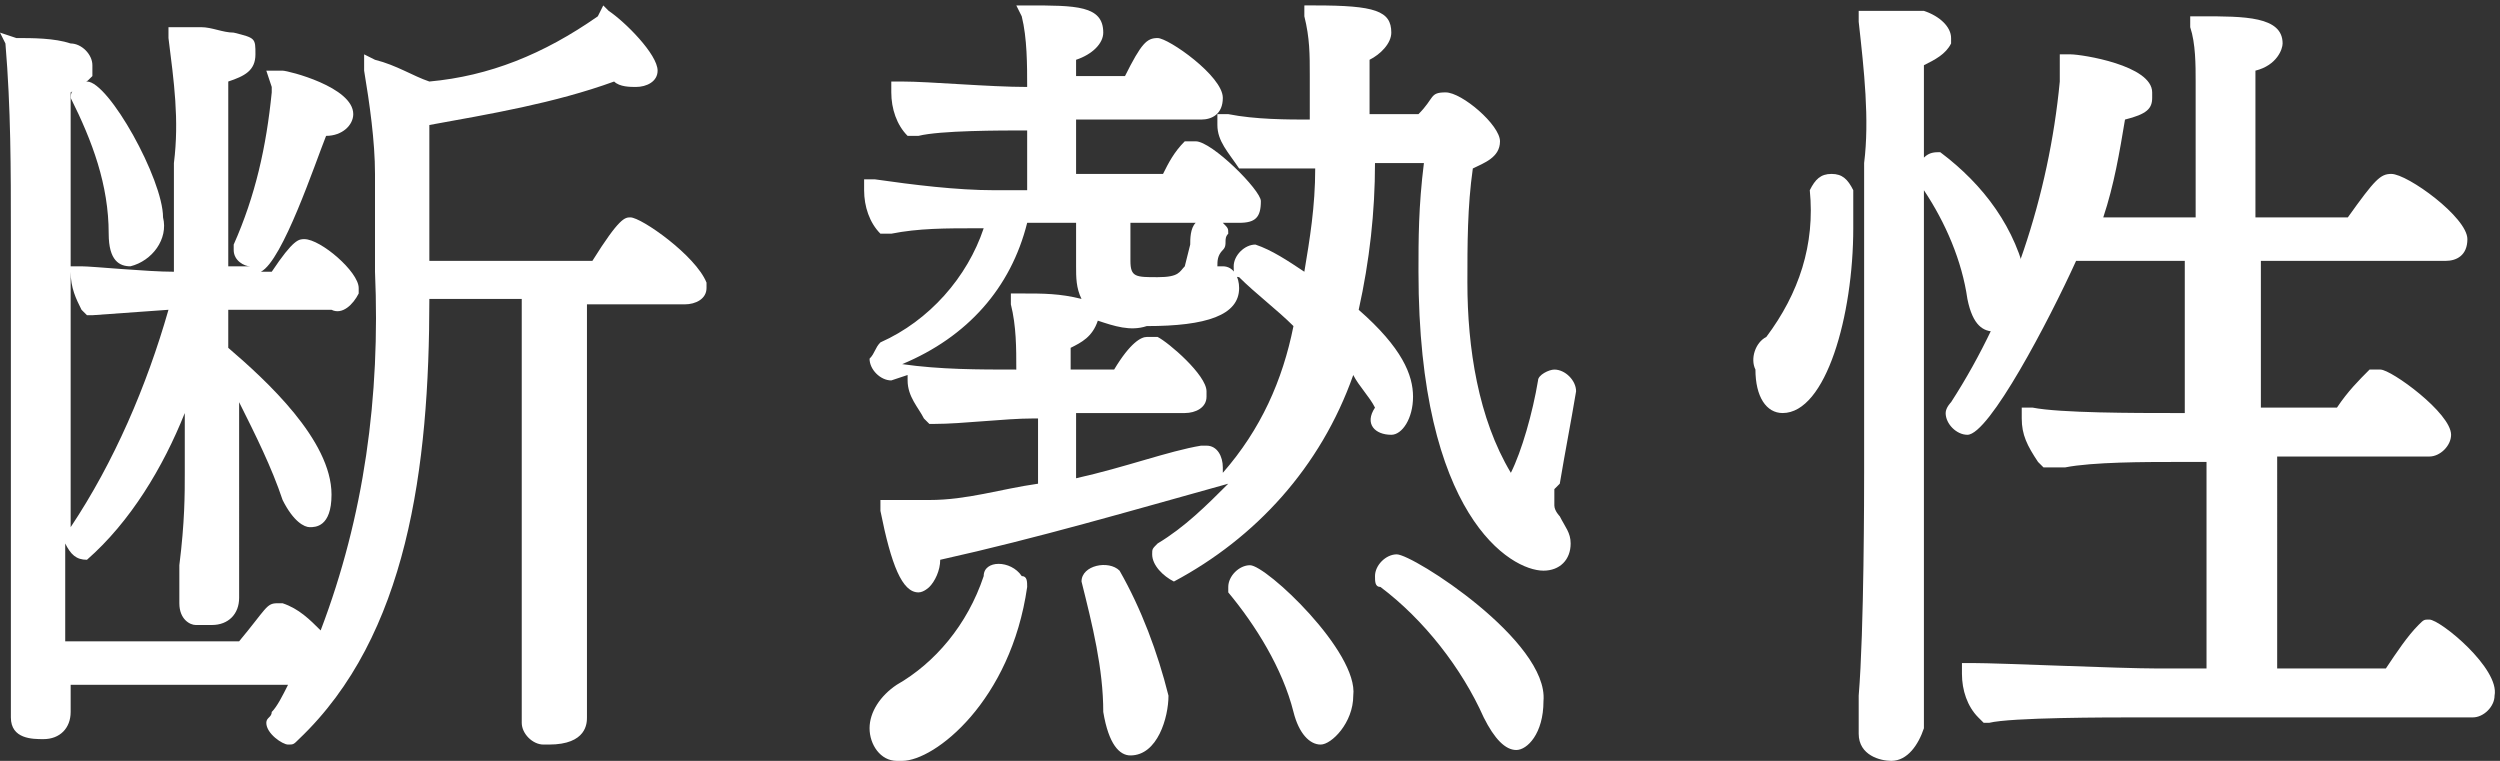
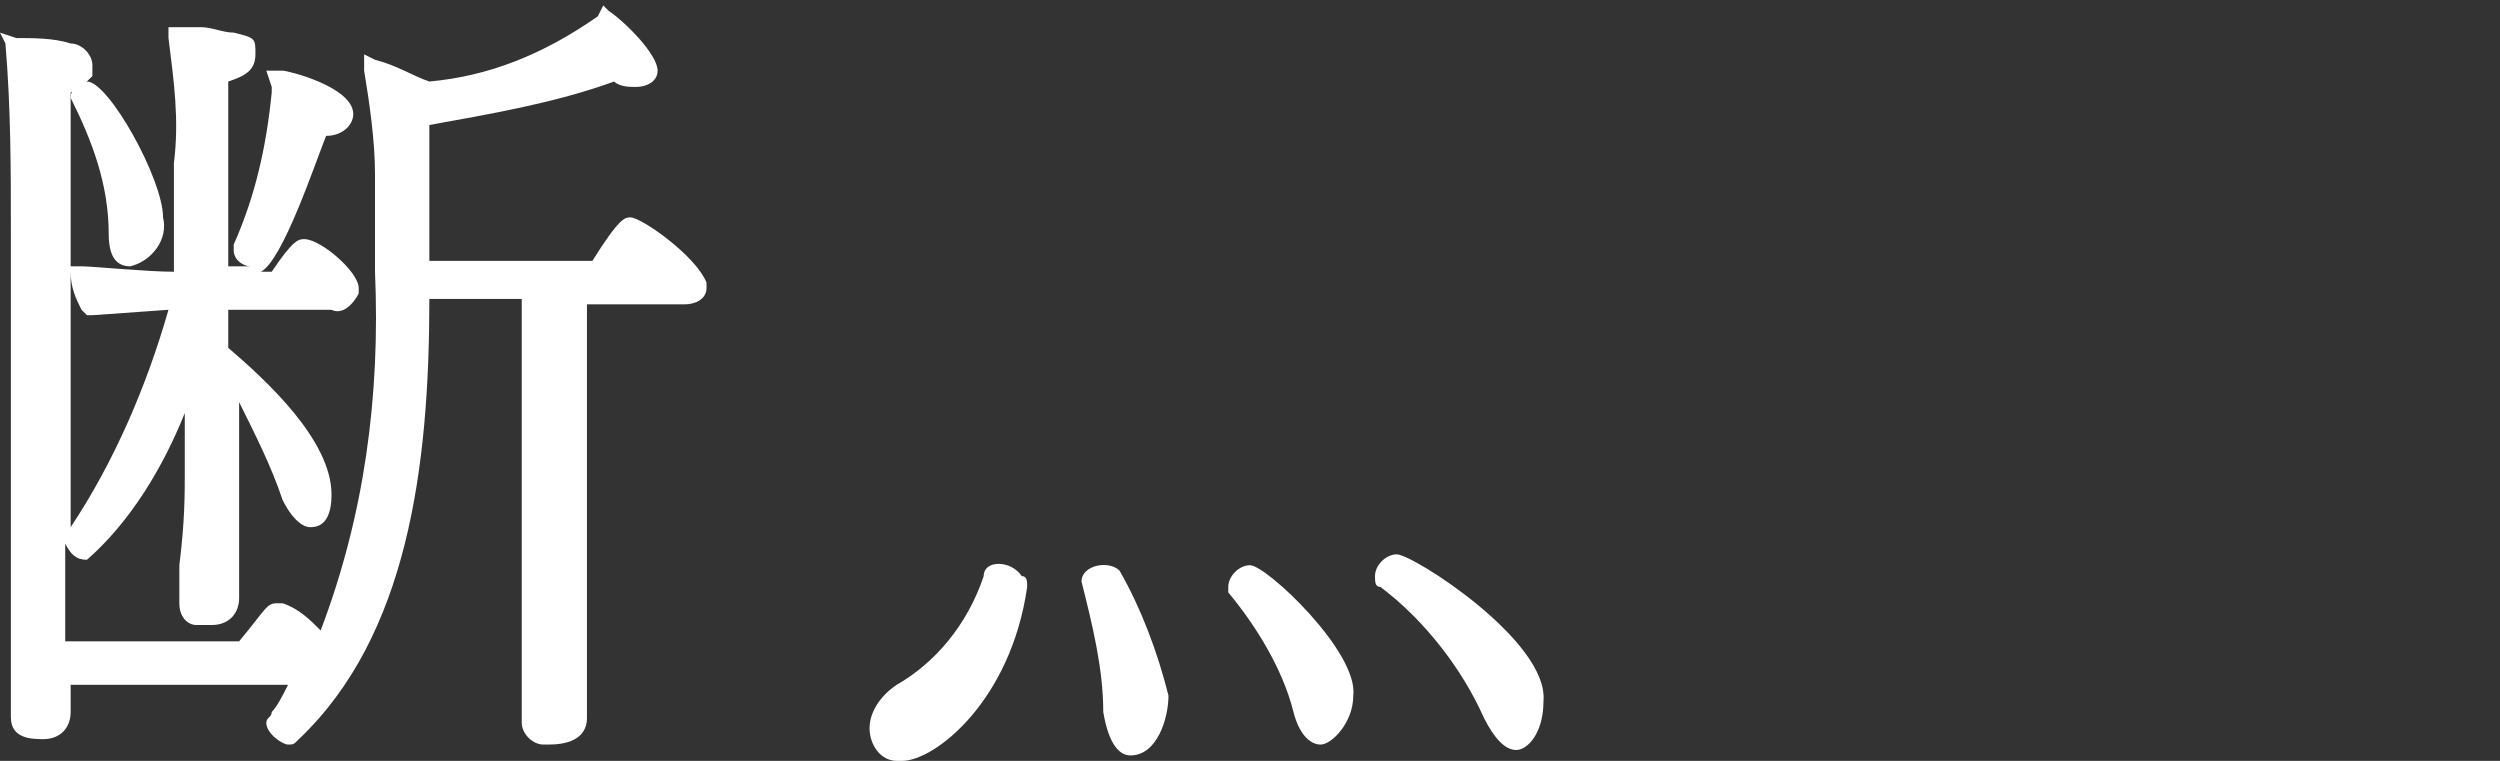
<svg xmlns="http://www.w3.org/2000/svg" version="1.1" x="0" y="0" viewBox="0 0 46 14" width="46" height="14" xml:space="preserve">
  <rect x="0" y="0" width="46" height="14" fill="#333333" stroke="none" />
  <style>.st0{fill:#fff}</style>
  <g id="レイヤー_1-2">
    <path class="st0" d="M11.6 4c-.1 0-.2 0-.7.8h-3V2.3c1.1-.2 2.3-.4 3.4-.8.1.1.3.1.4.1.2 0 .4-.1.4-.3 0-.3-.6-.9-.9-1.1l-.1-.1-.1.2C10 1 9 1.4 7.9 1.5c-.3-.1-.6-.3-1-.4L6.7 1v.3c.1.6.2 1.3.2 1.9V5c.1 2.3-.2 4.5-1 6.6-.2-.2-.4-.4-.7-.5h-.1c-.2 0-.2.1-.7.7H1.2v-.7V10c.1.2.2.3.4.3.8-.7 1.4-1.7 1.8-2.7v1.1c0 .4 0 .9-.1 1.7v.7c0 .3.2.4.3.4h.3c.3 0 .5-.2.5-.5v-.5V7.4c.3.6.6 1.2.8 1.8.2.4.4.5.5.5.1 0 .4 0 .4-.6 0-1-1.2-2.1-1.9-2.7v-.7h1.9c.2.1.4-.1.5-.3v-.1c0-.3-.7-.9-1-.9-.1 0-.2 0-.6.6h-.2c.4-.2 1-2 1.2-2.5.3 0 .5-.2.5-.4 0-.5-1.2-.8-1.3-.8h-.3l.1.3v.1c-.1 1-.3 1.9-.7 2.8v.1c0 .2.2.3.3.3h-.4V1.5c.3-.1.5-.2.5-.5s0-.3-.4-.4c-.2 0-.4-.1-.6-.1h-.6v.2c.1.8.2 1.5.1 2.3v2c-.5 0-1.5-.1-1.7-.1h-.2V5c0 .3.1.5.2.7l.1.1h.1l1.4-.1c-.4 1.4-1 2.8-1.8 4v.1-8.1c.2-.1.3-.2.4-.3v-.2c0-.2-.2-.4-.4-.4C1 .7.6.7.3.7L0 .6l.1.2C.2 2 .2 3.1.2 4.3v8.9c0 .4.4.4.6.4.3 0 .5-.2.5-.5v-.5h4c-.1.2-.2.4-.3.5 0 .1-.1.1-.1.2 0 .2.3.4.4.4.1 0 .1 0 .2-.1 2-1.9 2.4-5 2.4-8.1h1.7v7.8c0 .2.2.4.4.4h.1c.7 0 .7-.4.7-.5V13v-.5-6.9h1.8c.2 0 .4-.1.4-.3v-.1c-.2-.5-1.2-1.2-1.4-1.2z" />
    <path class="st0" d="M1.3 1.8c.4.8.7 1.6.7 2.5 0 .5.2.6.4.6.4-.1.7-.5.6-.9 0-.7-1-2.5-1.4-2.5-.1 0-.3.1-.3.3zM19.9 10.7c0 .1 0 .1 0 0 .2.8.4 1.6.4 2.4.1.6.3.8.5.8.5 0 .7-.7.7-1.1-.2-.8-.5-1.6-.9-2.3-.2-.2-.7-.1-.7.2zM23 10.4c-.2 0-.4.2-.4.4v.1c.5.6 1 1.4 1.2 2.2.1.4.3.6.5.6s.6-.4.6-.9c.1-.8-1.6-2.4-1.9-2.4zM18.1 10.6c-.3.9-.9 1.6-1.6 2-.3.2-.5.5-.5.8 0 .3.2.6.5.6h.1c.6 0 2-1.1 2.3-3.2 0-.1 0-.2-.1-.2-.2-.3-.7-.3-.7 0zM25.7 10.2c-.2 0-.4.2-.4.4 0 .1 0 .2.1.2.8.6 1.5 1.5 1.9 2.4.2.4.4.6.6.6.2 0 .5-.3.5-.9.1-1.1-2.4-2.7-2.7-2.7z" />
-     <path class="st0" d="M28.7 8.9c.1-.6.2-1.1.3-1.7 0-.2-.2-.4-.4-.4-.1 0-.3.1-.3.2-.1.6-.3 1.3-.5 1.7-.6-1-.8-2.3-.8-3.5 0-.7 0-1.4.1-2.1.2-.1.5-.2.5-.5s-.7-.9-1-.9c-.3 0-.2.1-.5.4h-.9v-1c.2-.1.4-.3.4-.5 0-.4-.3-.5-1.4-.5H24v.2c.1.4.1.7.1 1.1v.8c-.4 0-1 0-1.5-.1h-.2v.2c0 .3.2.5.4.8h1.4c0 .7-.1 1.3-.2 1.9-.3-.2-.6-.4-.9-.5-.2 0-.4.2-.4.4 0 .1 0 .2.1.2.3.3.7.6 1 .9-.2 1-.6 1.9-1.3 2.7v-.1c0-.2-.1-.4-.3-.4h-.1c-.6.1-1.4.4-2.3.6V7.6h2c.2 0 .4-.1.4-.3v-.1c0-.3-.7-.9-.9-1h-.2c-.1 0-.3.1-.6.6h-.8v-.4c.2-.1.4-.2.5-.5.3.1.6.2.9.1 1.1 0 1.7-.2 1.7-.7 0-.2-.1-.4-.3-.4h-.1c0-.1 0-.2.1-.3.1-.1 0-.2.1-.3 0-.1 0-.1-.1-.2h.3c.3 0 .4-.1.4-.4 0-.2-.9-1.1-1.2-1.1h-.2c-.2.2-.3.4-.4.6h-1.6v-1h2.3c.2 0 .4-.1.4-.4 0-.4-1-1.1-1.2-1.1s-.3.1-.6.7h-.9v-.3c.3-.1.5-.3.5-.5 0-.5-.5-.5-1.4-.5h-.2l.1.2c.1.4.1.9.1 1.3-.7 0-1.8-.1-2.3-.1h-.2v.2c0 .3.1.6.3.8h.2c.4-.1 1.5-.1 2-.1v1.1h-.6c-.7 0-1.5-.1-2.2-.2h-.2v.2c0 .3.1.6.3.8h.2c.5-.1 1-.1 1.6-.1h.1c-.3.9-1 1.7-1.9 2.1-.1.1-.1.2-.2.3 0 .2.2.4.4.4l.3-.1V7c0 .3.2.5.3.7l.1.1h.1c.5 0 1.3-.1 1.8-.1h.1v1.2c-.7.1-1.3.3-2 .3h-.9v.2c.2 1 .4 1.5.7 1.5.1 0 .2-.1.2-.1.1-.1.2-.3.2-.5 1.8-.4 3.5-.9 5.3-1.4-.4.4-.8.8-1.3 1.1-.1.1-.1.1-.1.2 0 .2.2.4.4.5 1.5-.8 2.7-2.1 3.3-3.8.1.2.3.4.4.6-.2.3 0 .5.3.5.2 0 .4-.3.4-.7s-.2-.9-1-1.6c.2-.9.3-1.8.3-2.7h.9c-.1.8-.1 1.4-.1 2 0 4.5 1.7 5.5 2.3 5.5.3 0 .5-.2.5-.5 0-.2-.1-.3-.2-.5 0 0-.1-.1-.1-.2V9l.1-.1zm-6.8-4.4l-.1.4c-.1.1-.1.2-.5.2s-.5 0-.5-.3v-.7H22c-.1.1-.1.3-.1.4zm-3-.4h.9v.8c0 .2 0 .4.1.6-.4-.1-.7-.1-1.1-.1h-.2v.2c.1.4.1.8.1 1.2-.7 0-1.4 0-2.1-.1 1.2-.5 2-1.4 2.3-2.6zM44.7 11.4c-.1 0-.1 0-.2.1-.2.2-.4.5-.6.8h-2V8.4h2.8c.2 0 .4-.2.4-.4 0-.4-1.1-1.2-1.3-1.2h-.2c-.2.2-.4.4-.6.7h-1.4V4.8H45c.2 0 .4-.1.4-.4 0-.4-1.1-1.2-1.4-1.2-.2 0-.3.1-.8.8h-1.7V1.3c.4-.1.5-.4.5-.5 0-.5-.7-.5-1.5-.5h-.2v.2c.1.3.1.7.1 1V4h-1.7c.2-.6.3-1.2.4-1.8.4-.1.5-.2.5-.4v-.1c0-.5-1.3-.7-1.5-.7h-.2v.5c-.2 2.1-.9 4.2-2 5.9 0 0-.1.1-.1.2 0 .2.2.4.4.4.4 0 1.5-2.1 2-3.2h2v2.8H40c-.7 0-2.1 0-2.6-.1h-.2v.2c0 .3.1.5.3.8l.1.1h.4c.5-.1 1.5-.1 2-.1h.6v3.8h-.9c-.7 0-2.9-.1-3.4-.1h-.2v.2c0 .3.1.6.3.8l.1.1h.1c.4-.1 2.2-.1 2.7-.1h6.2c.2 0 .4-.2.4-.4.1-.5-1-1.4-1.2-1.4z" />
-     <path class="st0" d="M35.4 13V3.5c.4.6.7 1.3.8 2 .1.5.3.6.5.6.4 0 .6-.6.6-.9-.2-1-.8-1.8-1.6-2.4-.1 0-.2 0-.3.1V1.2c.2-.1.4-.2.5-.4V.7c0-.2-.2-.4-.5-.5h-1.2v.2c.1.9.2 1.8.1 2.6v5.7c0 .3 0 2.9-.1 4.1v.7c0 .4.4.5.6.5.3 0 .5-.3.6-.6v-.3-.1zM33.7 3.2c-.2 0-.3.1-.4.3.1 1-.2 1.9-.8 2.7-.2.1-.3.4-.2.6 0 .5.2.8.5.8.8 0 1.3-1.8 1.3-3.4v-.7c-.1-.2-.2-.3-.4-.3z" />
  </g>
</svg>